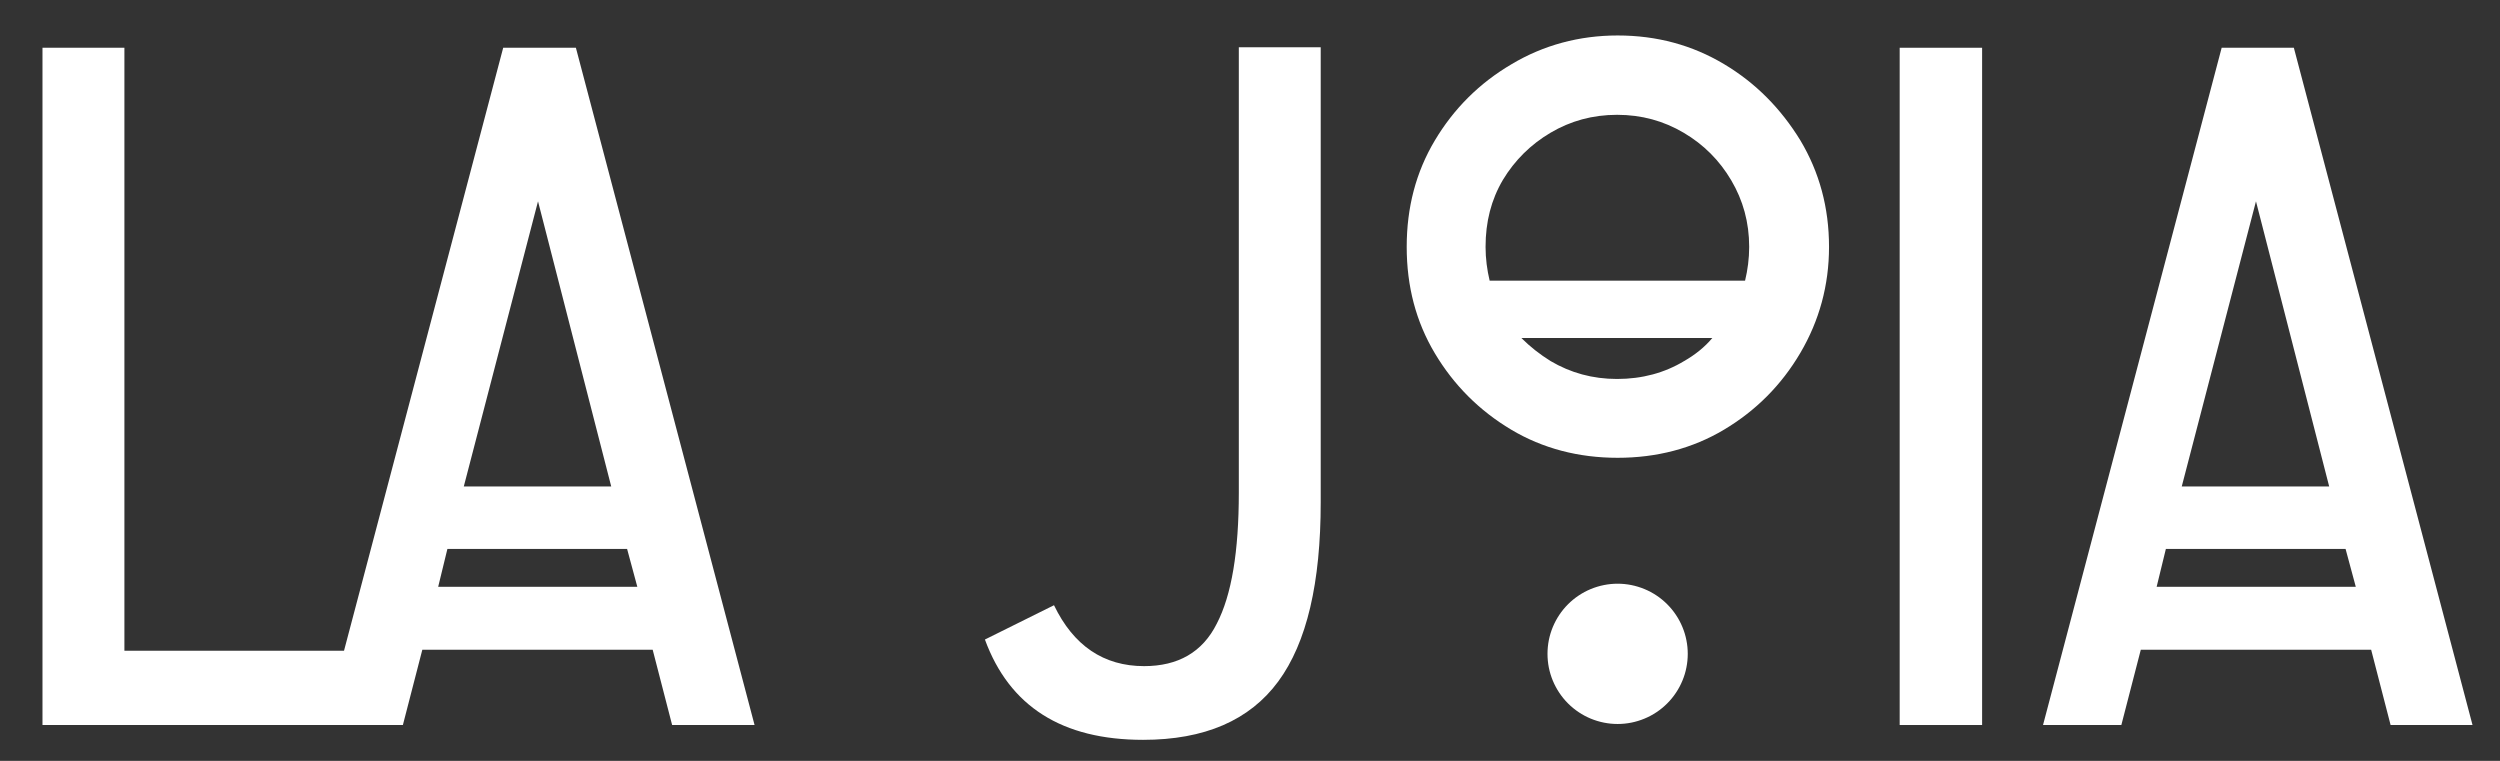
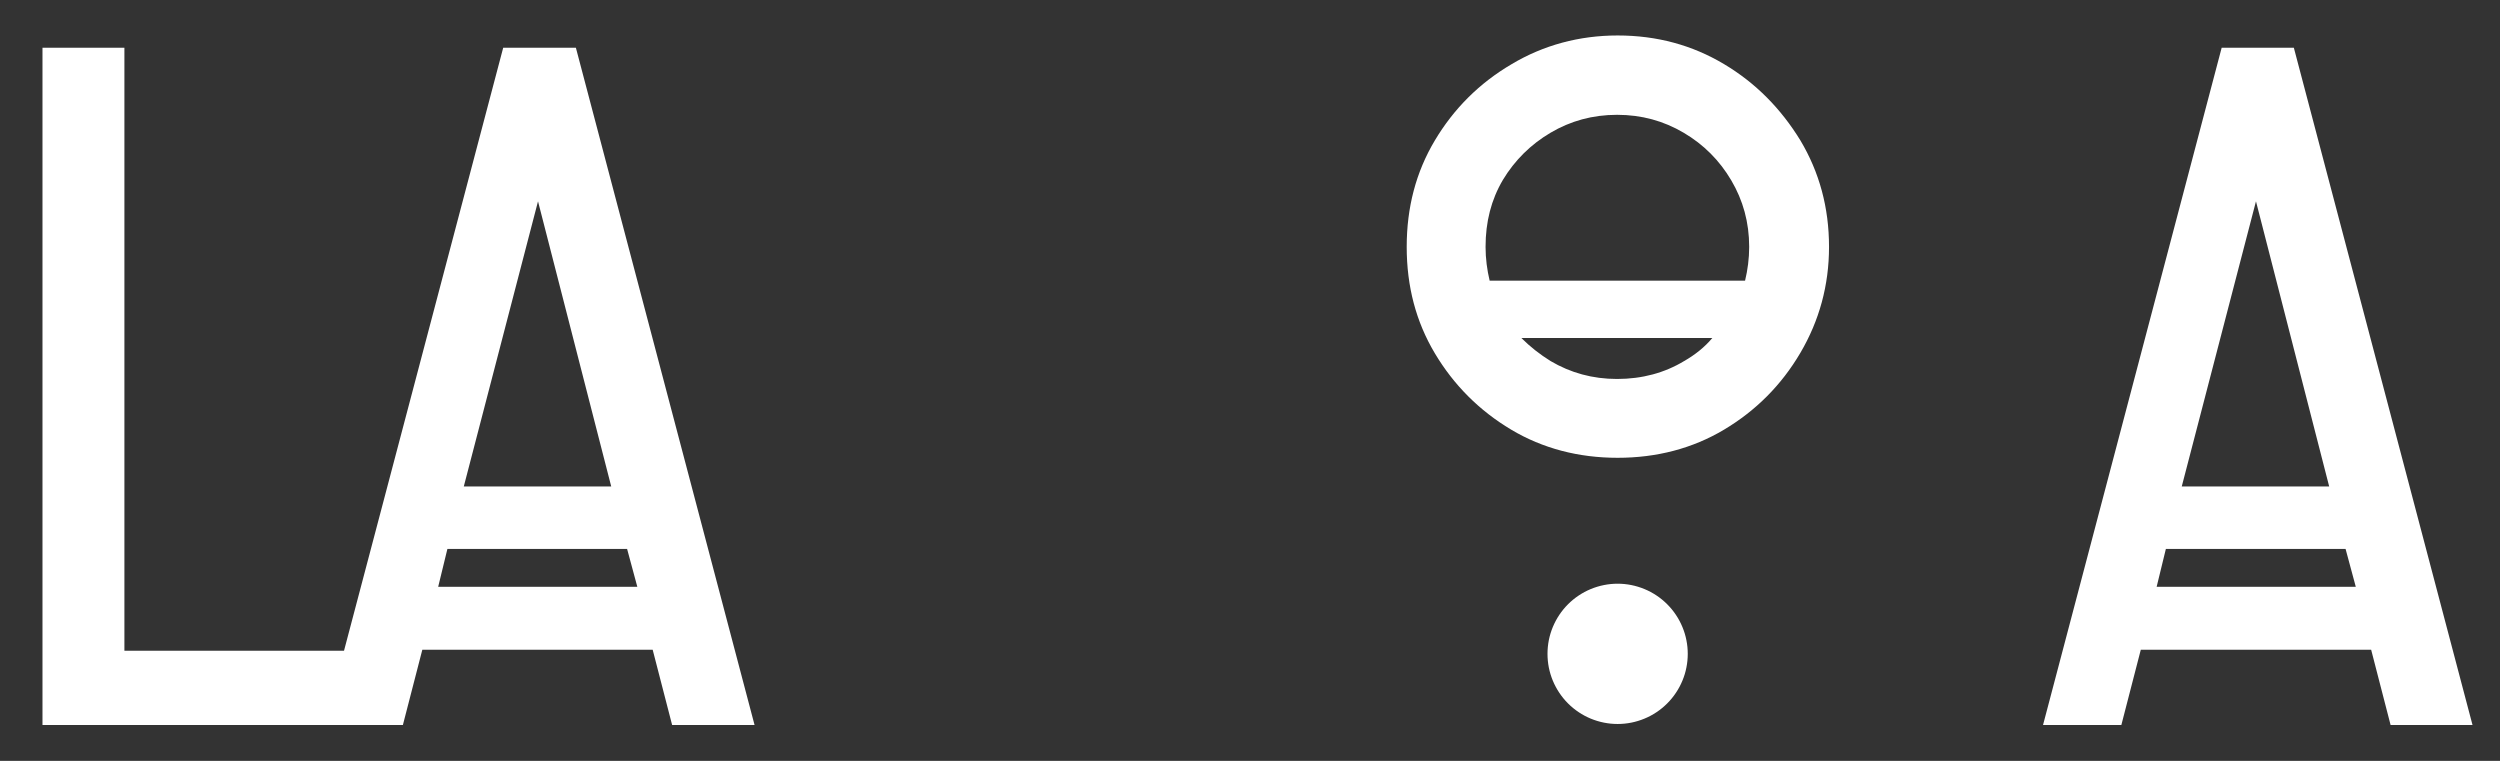
<svg xmlns="http://www.w3.org/2000/svg" width="460" zoomAndPan="magnify" viewBox="0 0 345 105" height="140" preserveAspectRatio="xMidYMid meet" version="1.0">
  <rect x="0" y="0" width="345" height="105" fill="#333333" stroke="none" />
  <path fill="#ffffff" d="M 232.91 90.23 C 232.91 90.867 232.848 91.496 232.723 92.117 C 232.602 92.742 232.418 93.348 232.172 93.934 C 231.93 94.52 231.633 95.078 231.277 95.605 C 230.926 96.137 230.523 96.625 230.074 97.074 C 229.625 97.523 229.137 97.926 228.609 98.277 C 228.082 98.629 227.523 98.93 226.934 99.172 C 226.348 99.414 225.742 99.598 225.121 99.723 C 224.496 99.848 223.867 99.91 223.23 99.91 C 222.598 99.91 221.969 99.848 221.344 99.723 C 220.719 99.598 220.113 99.414 219.527 99.172 C 218.941 98.93 218.383 98.629 217.855 98.277 C 217.328 97.926 216.836 97.523 216.387 97.074 C 215.938 96.625 215.539 96.137 215.184 95.605 C 214.832 95.078 214.535 94.52 214.289 93.934 C 214.047 93.348 213.863 92.742 213.738 92.117 C 213.617 91.496 213.555 90.867 213.555 90.23 C 213.555 89.594 213.617 88.965 213.738 88.344 C 213.863 87.719 214.047 87.113 214.289 86.527 C 214.535 85.941 214.832 85.383 215.184 84.852 C 215.539 84.324 215.938 83.836 216.387 83.387 C 216.836 82.938 217.328 82.535 217.855 82.184 C 218.383 81.832 218.941 81.531 219.527 81.289 C 220.113 81.047 220.719 80.863 221.344 80.738 C 221.969 80.613 222.598 80.551 223.23 80.551 C 223.867 80.551 224.496 80.613 225.121 80.738 C 225.742 80.863 226.348 81.047 226.934 81.289 C 227.523 81.531 228.082 81.832 228.609 82.184 C 229.137 82.535 229.625 82.938 230.074 83.387 C 230.523 83.836 230.926 84.324 231.277 84.852 C 231.633 85.383 231.93 85.941 232.172 86.527 C 232.418 87.113 232.602 87.719 232.723 88.344 C 232.848 88.965 232.91 89.594 232.91 90.23 Z M 232.91 90.23 " fill-opacity="1" fill-rule="nonzero" />
  <path fill="#ffffff" d="M 69.441 6.59 L 47.473 89.805 L 17.168 89.805 L 17.168 6.59 L 5.863 6.59 L 5.863 100.051 L 55.598 100.051 L 58.281 89.664 L 90.07 89.664 L 92.754 100.051 L 104.129 100.051 L 79.473 6.59 Z M 87.949 80.977 L 60.469 80.977 L 61.742 75.75 L 86.539 75.75 Z M 64.004 67.129 L 74.246 27.781 L 84.348 67.129 Z M 64.004 67.129 " fill-opacity="1" fill-rule="nonzero" />
-   <path fill="#ffffff" d="M 170.957 67.977 C 170.957 76.102 169.969 82.105 167.918 86.062 C 165.941 90.02 162.551 91.926 157.887 91.926 C 152.305 91.926 148.137 89.102 145.453 83.52 L 135.918 88.254 C 139.309 97.508 146.586 102.098 157.746 102.098 C 166.223 102.098 172.441 99.414 176.395 94.047 C 180.352 88.676 182.258 80.41 182.258 69.32 L 182.258 6.52 L 170.957 6.52 Z M 170.957 67.977 " fill-opacity="1" fill-rule="nonzero" />
  <path fill="#ffffff" d="M 237.926 8.852 C 233.547 6.234 228.672 4.895 223.23 4.895 C 217.934 4.895 212.988 6.234 208.609 8.852 C 204.156 11.465 200.625 14.996 198.012 19.375 C 195.398 23.754 194.125 28.629 194.125 34.07 C 194.125 39.508 195.398 44.383 198.012 48.762 C 200.625 53.145 204.156 56.676 208.539 59.289 C 212.918 61.902 217.863 63.176 223.23 63.176 C 228.602 63.176 233.547 61.902 237.926 59.289 C 242.305 56.676 245.836 53.145 248.453 48.691 C 251.066 44.242 252.406 39.367 252.406 34.07 C 252.406 28.629 251.066 23.754 248.453 19.375 C 245.766 14.996 242.305 11.465 237.926 8.852 Z M 207.406 24.816 C 209.031 22.129 211.223 19.941 213.977 18.316 C 216.734 16.691 219.77 15.844 223.16 15.844 C 226.551 15.844 229.59 16.691 232.344 18.316 C 235.102 19.941 237.289 22.129 238.914 24.887 C 240.539 27.641 241.387 30.68 241.387 34.07 C 241.387 35.695 241.176 37.25 240.82 38.73 L 205.57 38.73 C 205.219 37.25 205.008 35.695 205.008 34.07 C 205.008 30.609 205.781 27.57 207.406 24.816 Z M 232.414 49.824 C 229.73 51.449 226.621 52.297 223.16 52.297 C 219.77 52.297 216.734 51.449 213.977 49.824 C 212.492 48.902 211.152 47.844 209.949 46.645 L 236.301 46.645 C 235.242 47.914 233.898 48.977 232.414 49.824 Z M 232.414 49.824 " fill-opacity="1" fill-rule="nonzero" />
-   <path fill="#ffffff" d="M 262.156 6.59 L 273.531 6.59 L 273.531 100.051 L 262.156 100.051 Z M 262.156 6.59 " fill-opacity="1" fill-rule="nonzero" />
  <path fill="#ffffff" d="M 316.551 6.59 L 306.59 6.59 L 281.938 100.051 L 292.746 100.051 L 295.43 89.664 L 327.219 89.664 L 329.902 100.051 L 341.207 100.051 Z M 311.324 27.781 L 321.426 67.129 L 301.082 67.129 Z M 297.617 80.977 L 298.891 75.75 L 323.688 75.75 L 325.098 80.977 Z M 297.617 80.977 " fill-opacity="1" fill-rule="nonzero" />
</svg>